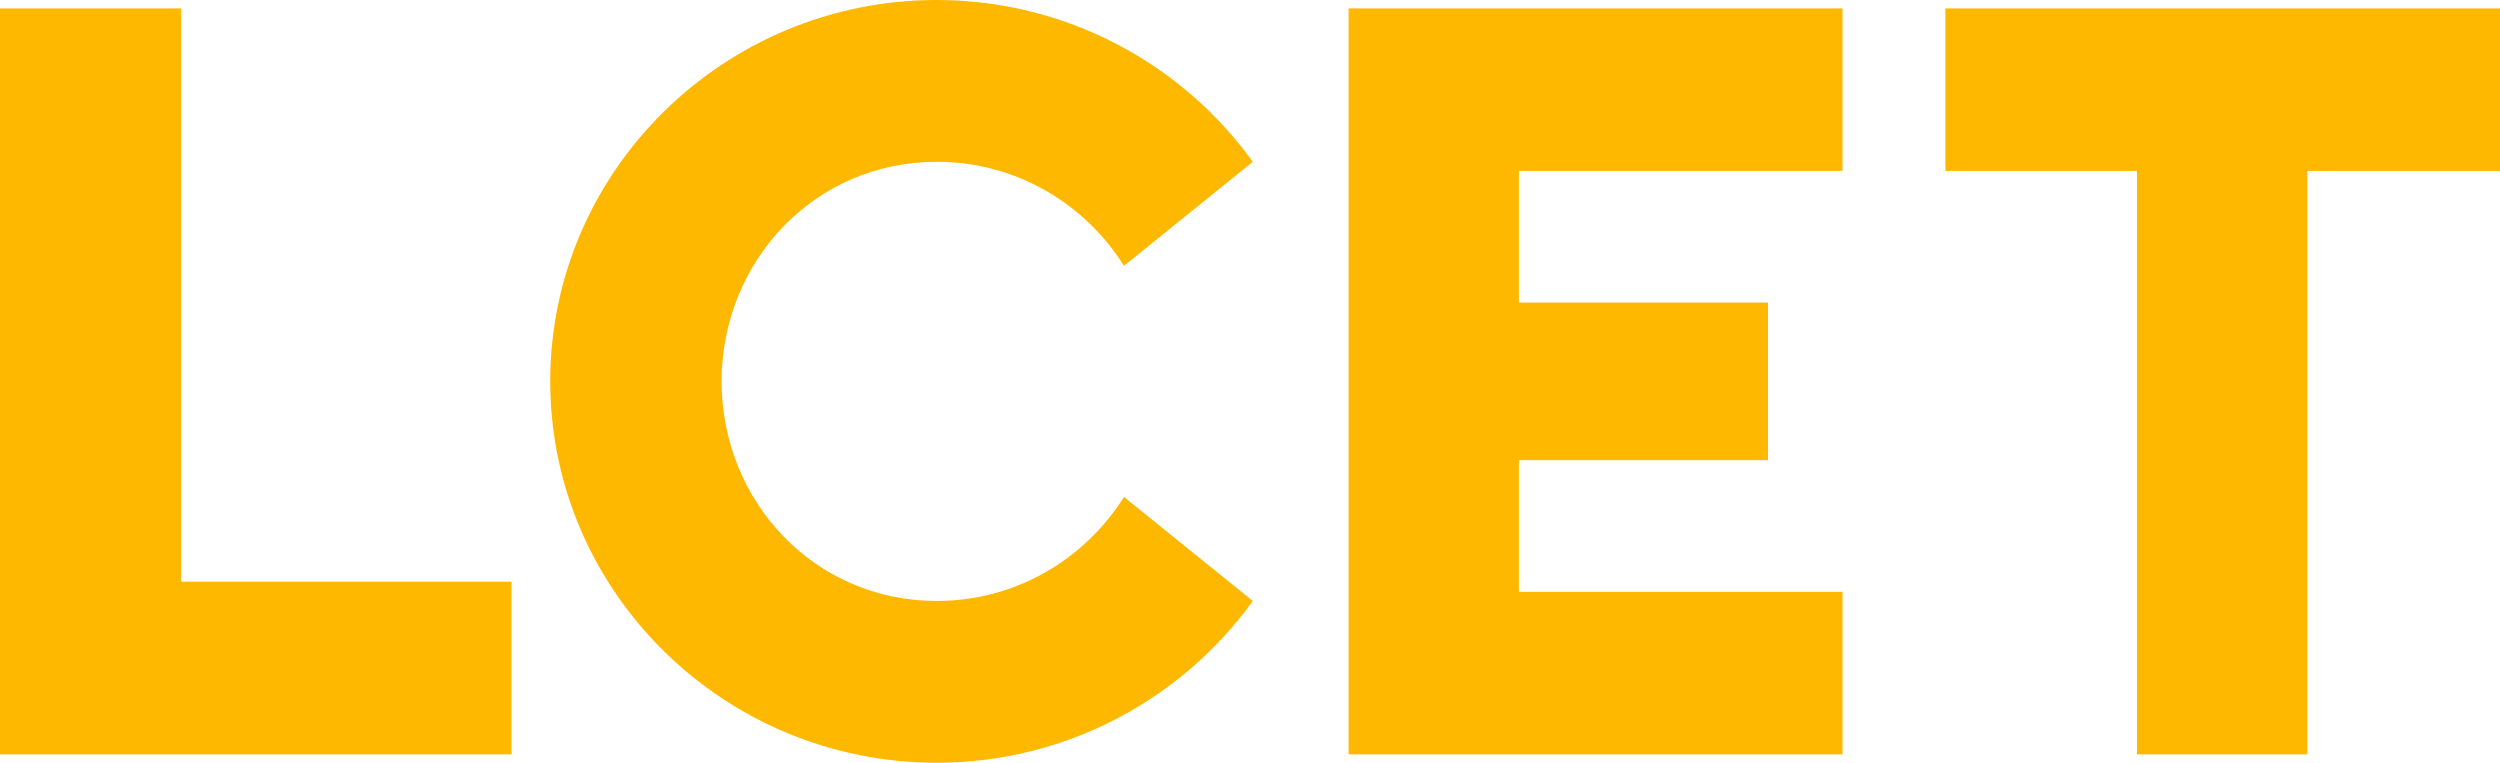
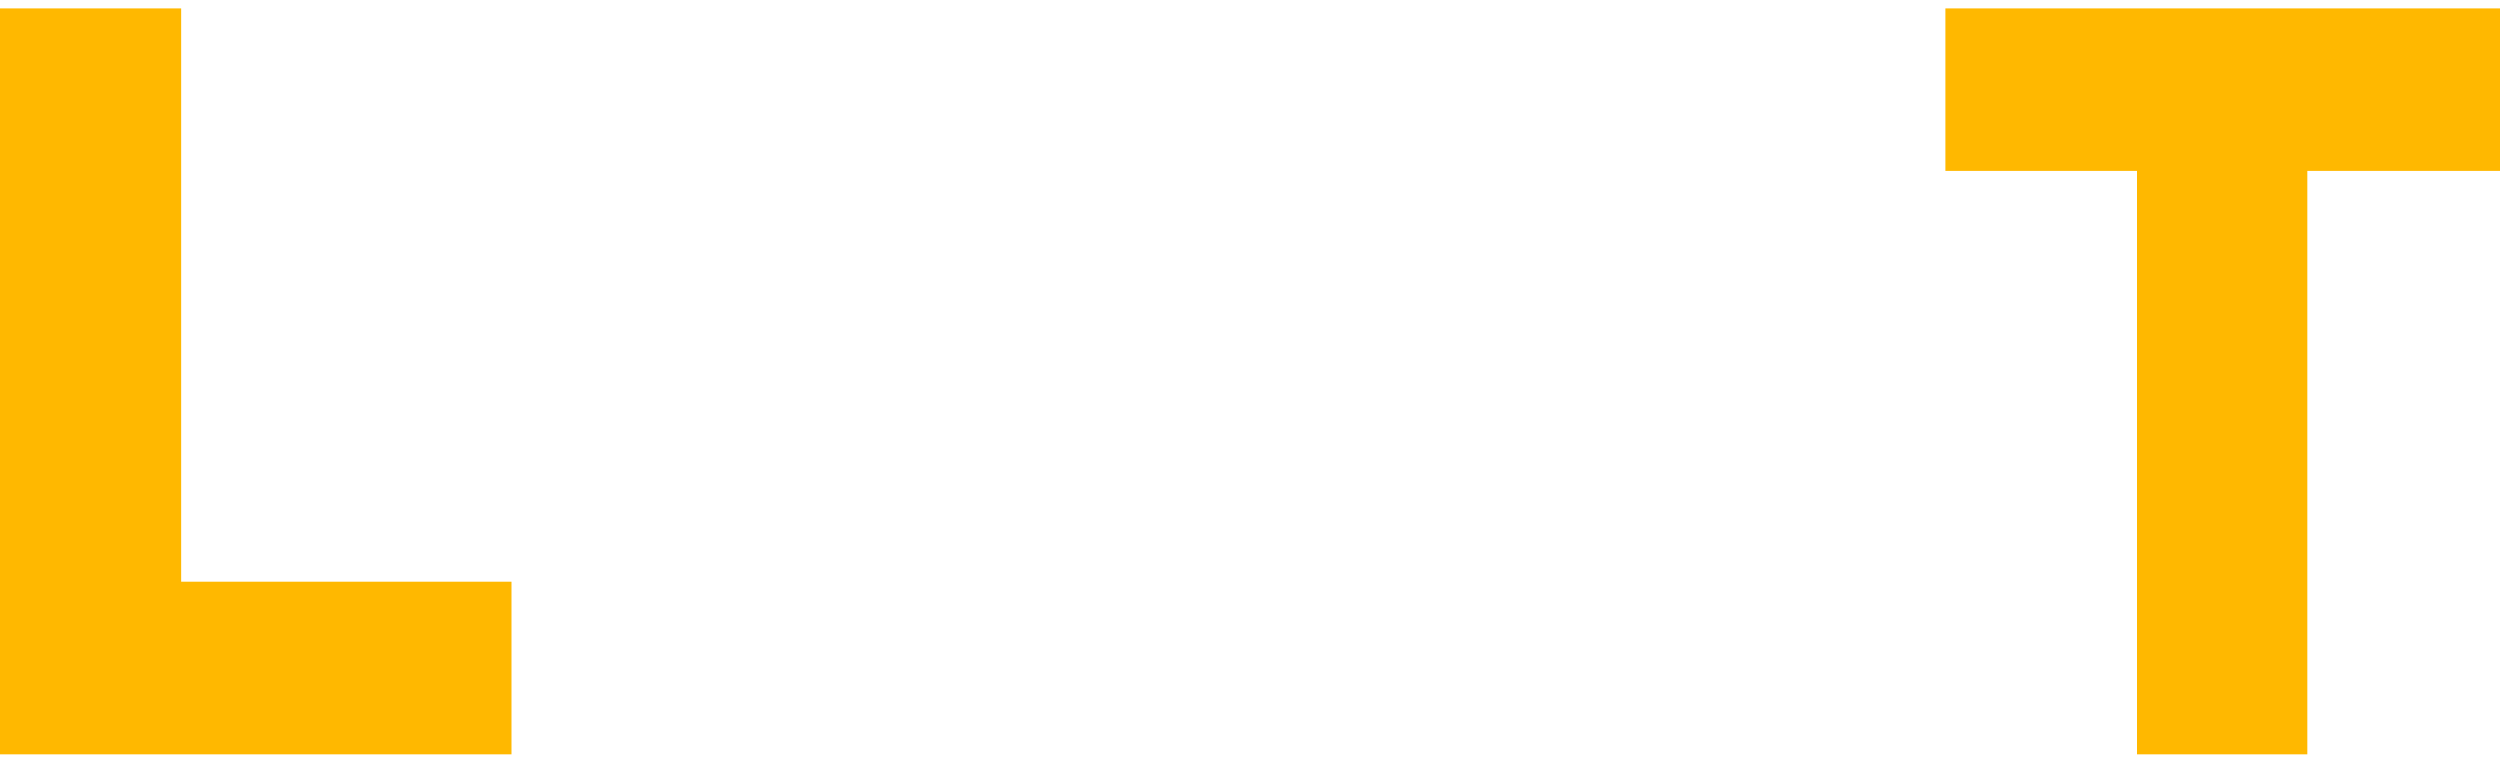
<svg xmlns="http://www.w3.org/2000/svg" id="Layer_1" version="1.1" viewBox="0 0 655.532 200">
  <defs>
    <style>
      .st0 {
        fill: #ffb800;
      }
    </style>
  </defs>
-   <path class="st0" d="M245.598,42.425c21.212,0,39.077,11.294,49.127,27.272l33.772-27.272C310.076,16.805,279.652,0,245.598,0c-55.825,0-101.322,44.903-101.322,100s45.497,100,101.322,100c34.054,0,64.479-16.804,82.899-42.425l-33.772-27.273c-10.05,15.979-27.915,27.273-49.127,27.273-32.1,0-56.384-26.171-56.384-57.575s24.284-57.575,56.384-57.575Z" />
-   <polygon class="st0" points="353.618 197.796 483.131 197.796 483.131 155.19 398.276 155.19 398.276 120.66 463.592 120.66 463.592 79.337 398.276 79.337 398.276 44.81 483.13 44.81 483.13 2.204 353.618 2.204 353.618 197.796" />
  <polygon class="st0" points="510.108 2.204 510.108 44.811 560.349 44.811 560.349 197.796 605.009 197.796 605.009 44.811 655.532 44.811 655.532 2.204 510.108 2.204" />
  <polygon class="st0" points="47.501 152.53 47.501 2.204 0 2.204 0 197.796 134.121 197.796 134.121 152.53 47.501 152.53" />
</svg>